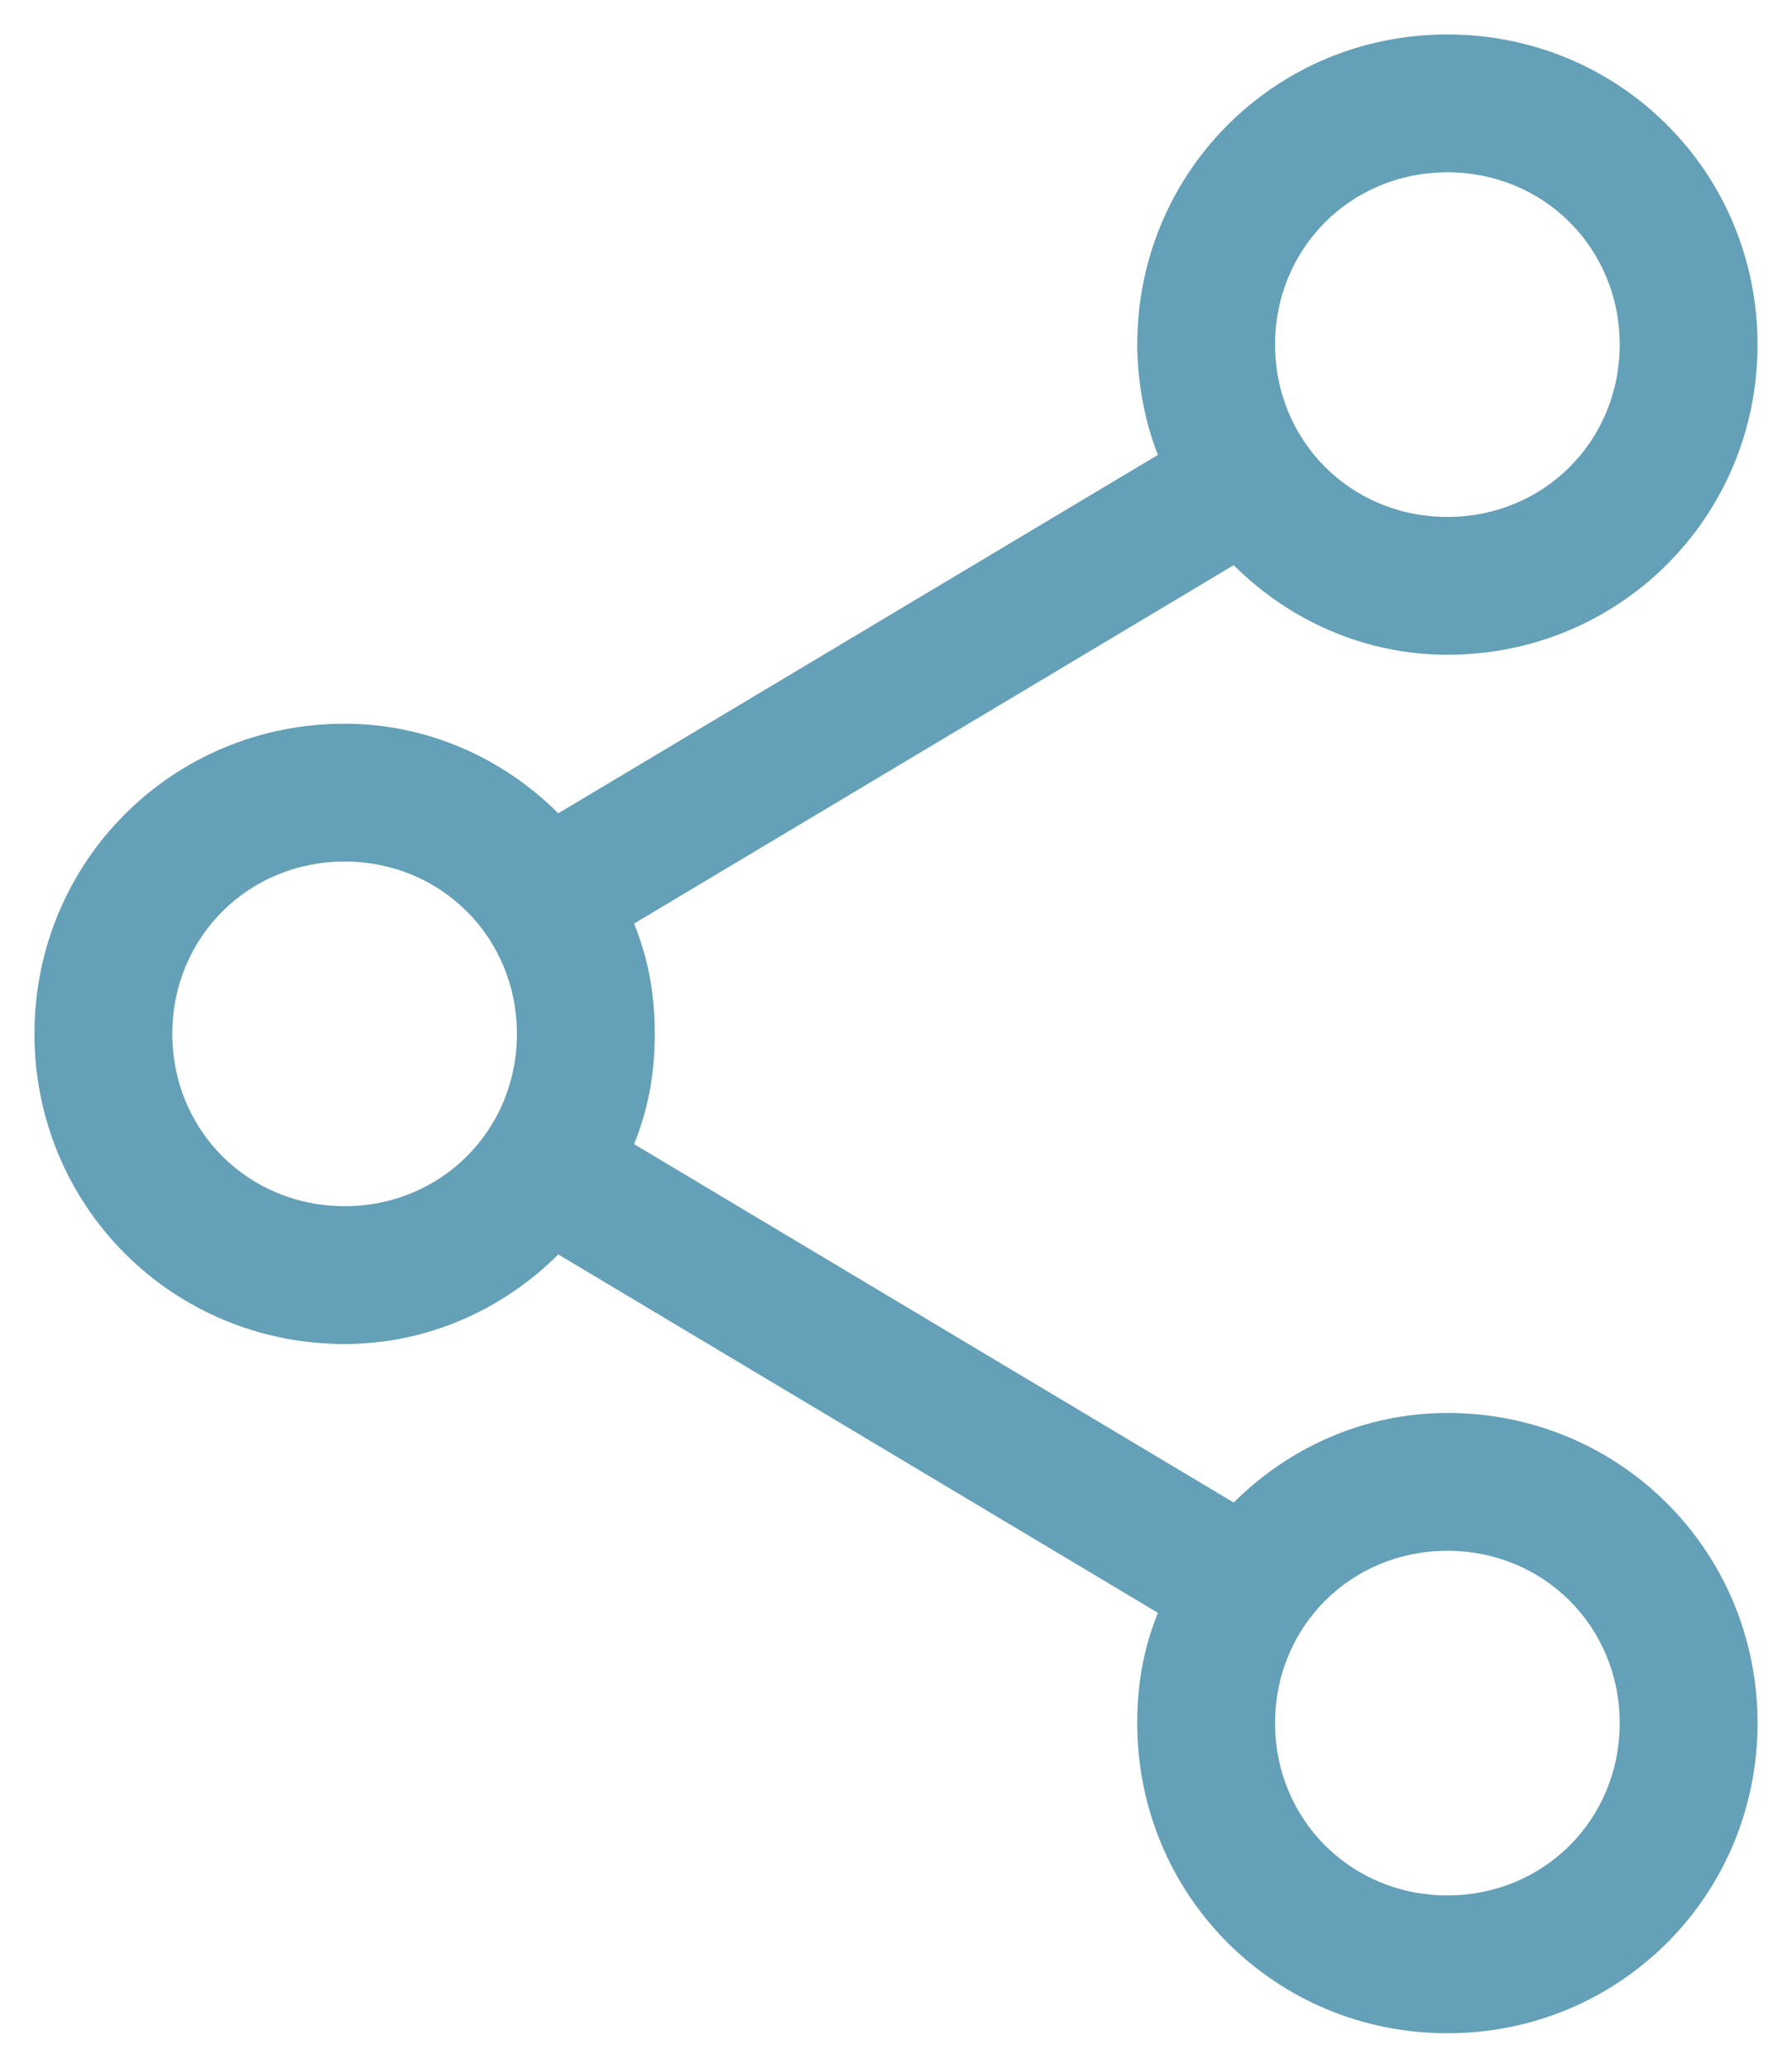
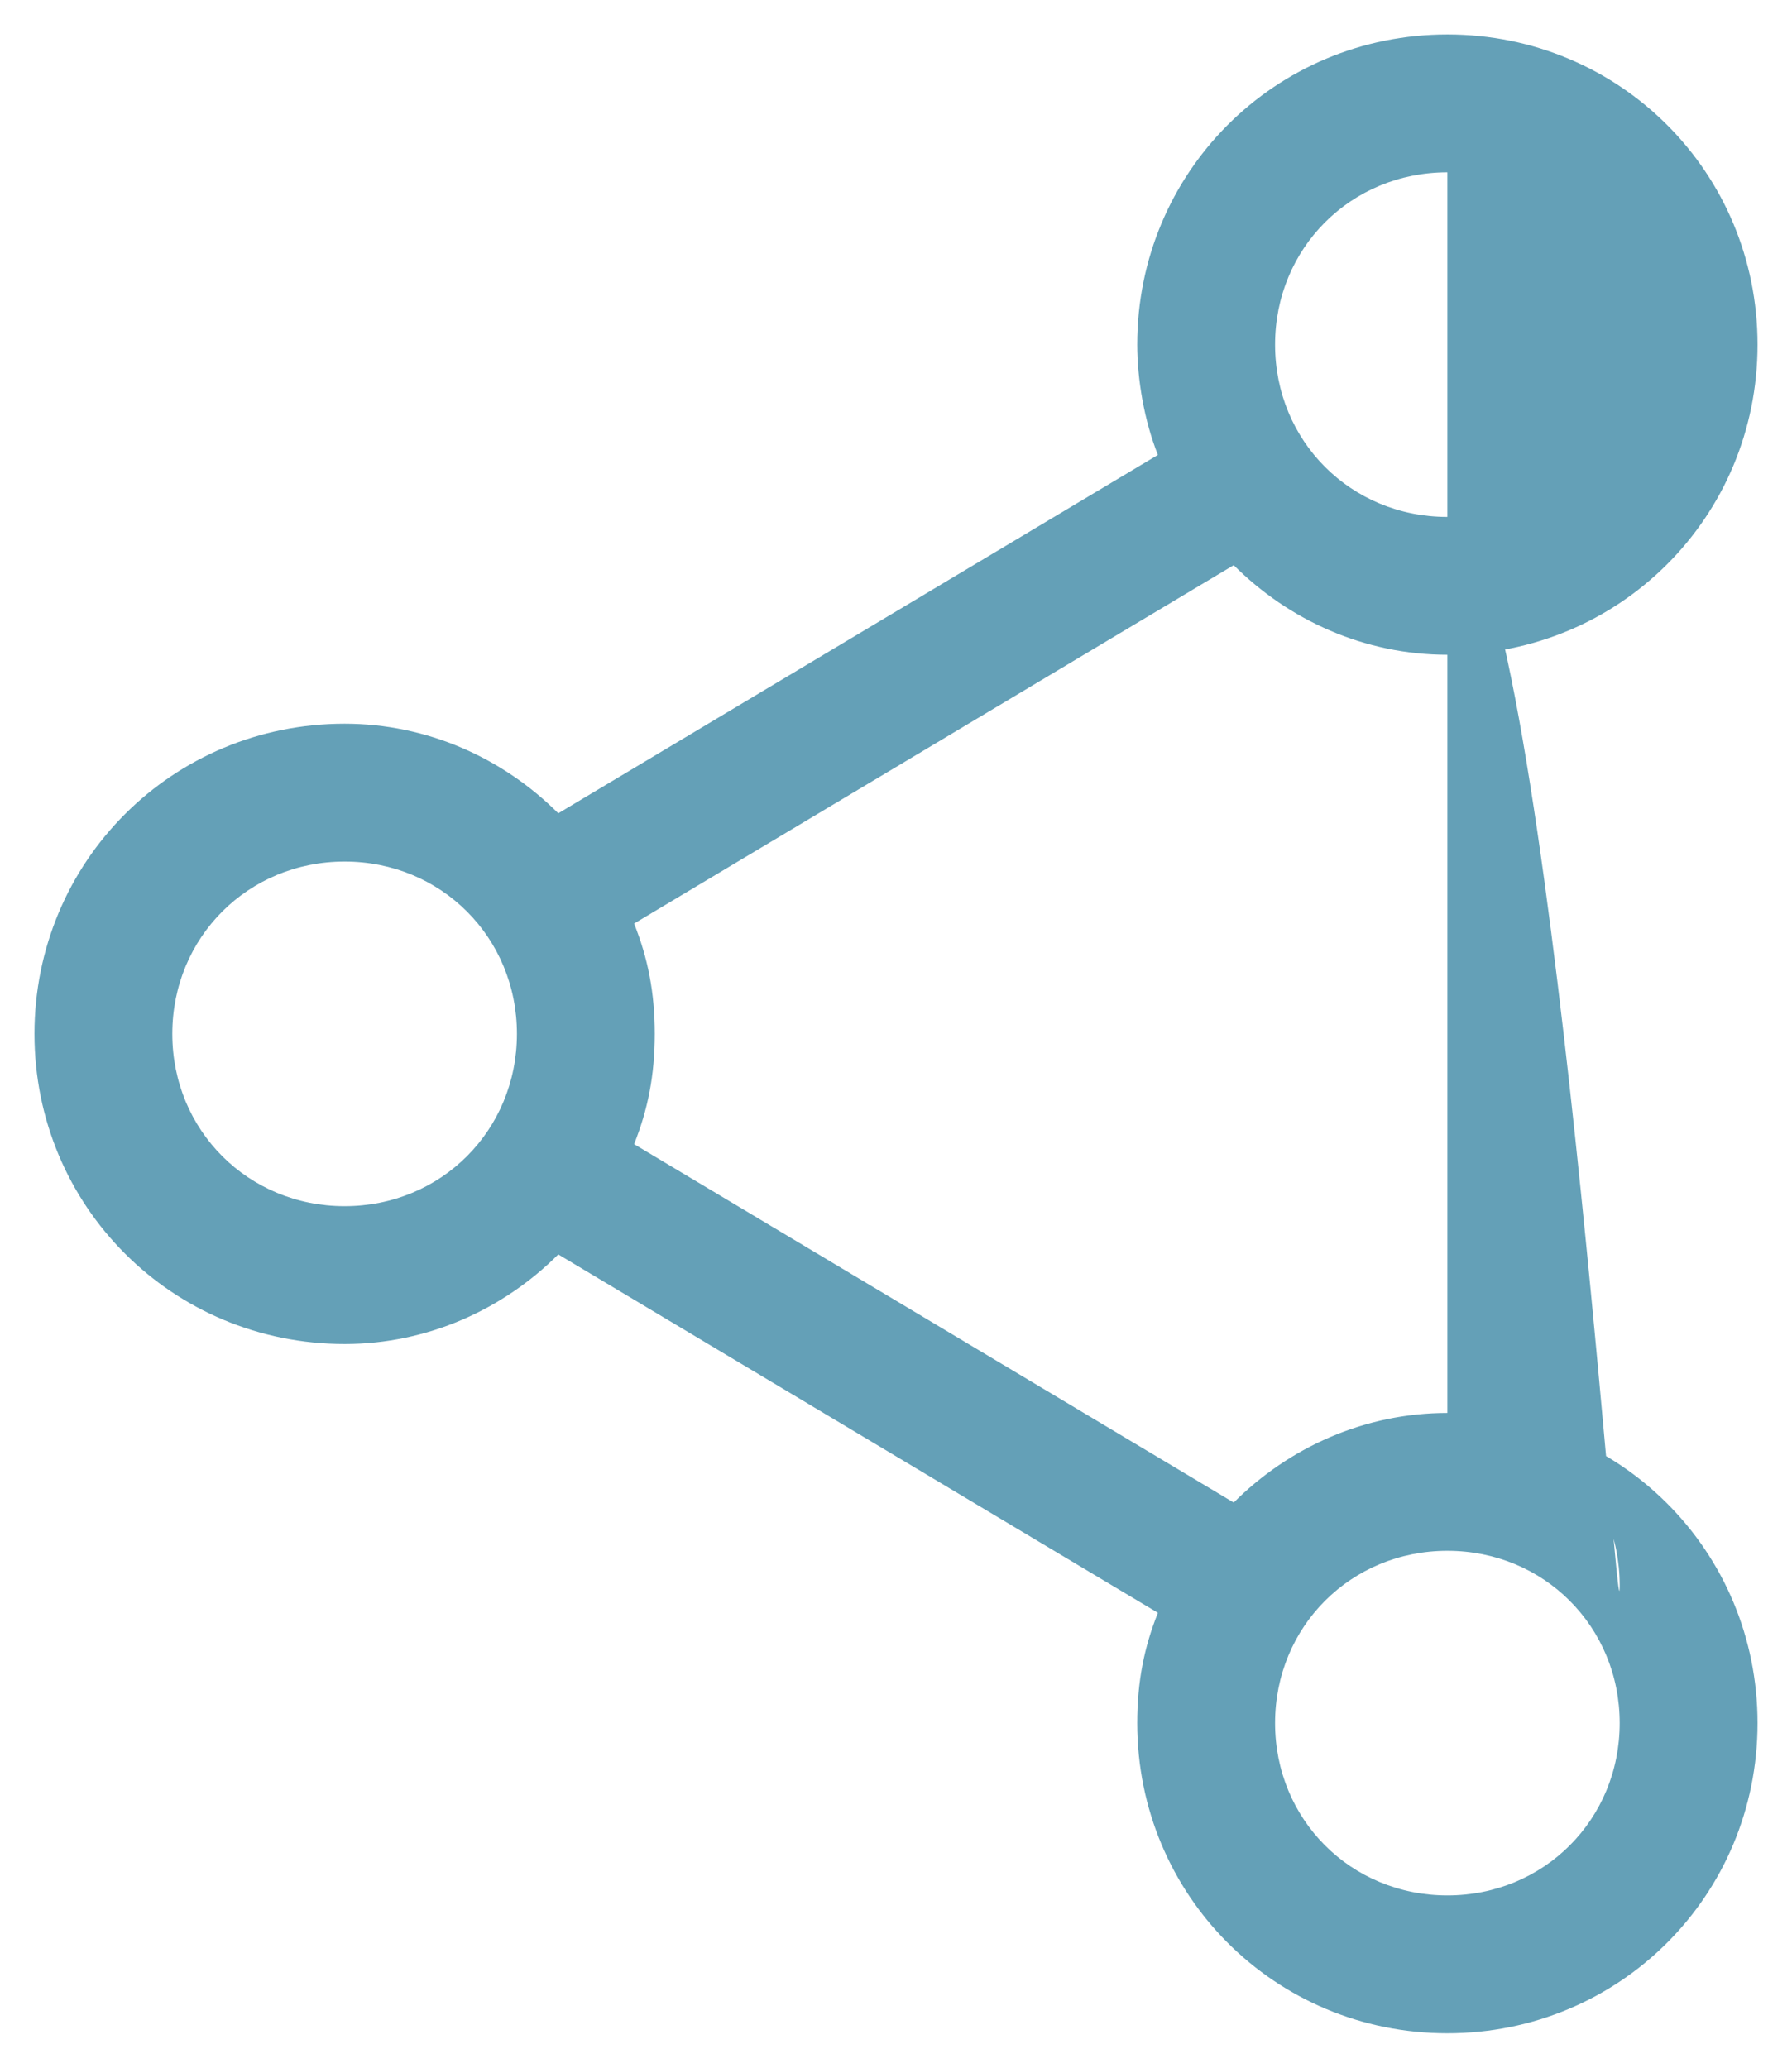
<svg xmlns="http://www.w3.org/2000/svg" version="1.1" id="Ebene_1" x="0px" y="0px" viewBox="0 0 26 30" style="enable-background:new 0 0 26 30;" xml:space="preserve">
  <style type="text/css">
	.st0{fill:#64A0B7;}
</style>
-   <path class="st0" d="M21,20.5c-1.2,0-2.3,0.5-3.1,1.3l-8.7-5.2c0.2-0.5,0.3-1,0.3-1.6s-0.1-1.1-0.3-1.6l8.7-5.2  C18.7,9,19.8,9.5,21,9.5c2.5,0,4.5-2,4.5-4.5s-2-4.5-4.5-4.5s-4.5,2-4.5,4.5c0,0.5,0.1,1.1,0.3,1.6l-8.7,5.2C7.3,11,6.2,10.5,5,10.5  c-2.5,0-4.5,2-4.5,4.5s2,4.5,4.5,4.5c1.2,0,2.3-0.5,3.1-1.3l8.7,5.2c-0.2,0.5-0.3,1-0.3,1.6c0,2.5,2,4.5,4.5,4.5s4.5-2,4.5-4.5  S23.5,20.5,21,20.5z M21,2.5c1.4,0,2.5,1.1,2.5,2.5S22.4,7.5,21,7.5S18.5,6.4,18.5,5S19.6,2.5,21,2.5z M2.5,15  c0-1.4,1.1-2.5,2.5-2.5s2.5,1.1,2.5,2.5c0,1.4-1.1,2.5-2.5,2.5S2.5,16.4,2.5,15z M21,27.5c-1.4,0-2.5-1.1-2.5-2.5s1.1-2.5,2.5-2.5  s2.5,1.1,2.5,2.5S22.4,27.5,21,27.5z" />
+   <path class="st0" d="M21,20.5c-1.2,0-2.3,0.5-3.1,1.3l-8.7-5.2c0.2-0.5,0.3-1,0.3-1.6s-0.1-1.1-0.3-1.6l8.7-5.2  C18.7,9,19.8,9.5,21,9.5c2.5,0,4.5-2,4.5-4.5s-2-4.5-4.5-4.5s-4.5,2-4.5,4.5c0,0.5,0.1,1.1,0.3,1.6l-8.7,5.2C7.3,11,6.2,10.5,5,10.5  c-2.5,0-4.5,2-4.5,4.5s2,4.5,4.5,4.5c1.2,0,2.3-0.5,3.1-1.3l8.7,5.2c-0.2,0.5-0.3,1-0.3,1.6c0,2.5,2,4.5,4.5,4.5s4.5-2,4.5-4.5  S23.5,20.5,21,20.5z c1.4,0,2.5,1.1,2.5,2.5S22.4,7.5,21,7.5S18.5,6.4,18.5,5S19.6,2.5,21,2.5z M2.5,15  c0-1.4,1.1-2.5,2.5-2.5s2.5,1.1,2.5,2.5c0,1.4-1.1,2.5-2.5,2.5S2.5,16.4,2.5,15z M21,27.5c-1.4,0-2.5-1.1-2.5-2.5s1.1-2.5,2.5-2.5  s2.5,1.1,2.5,2.5S22.4,27.5,21,27.5z" />
</svg>